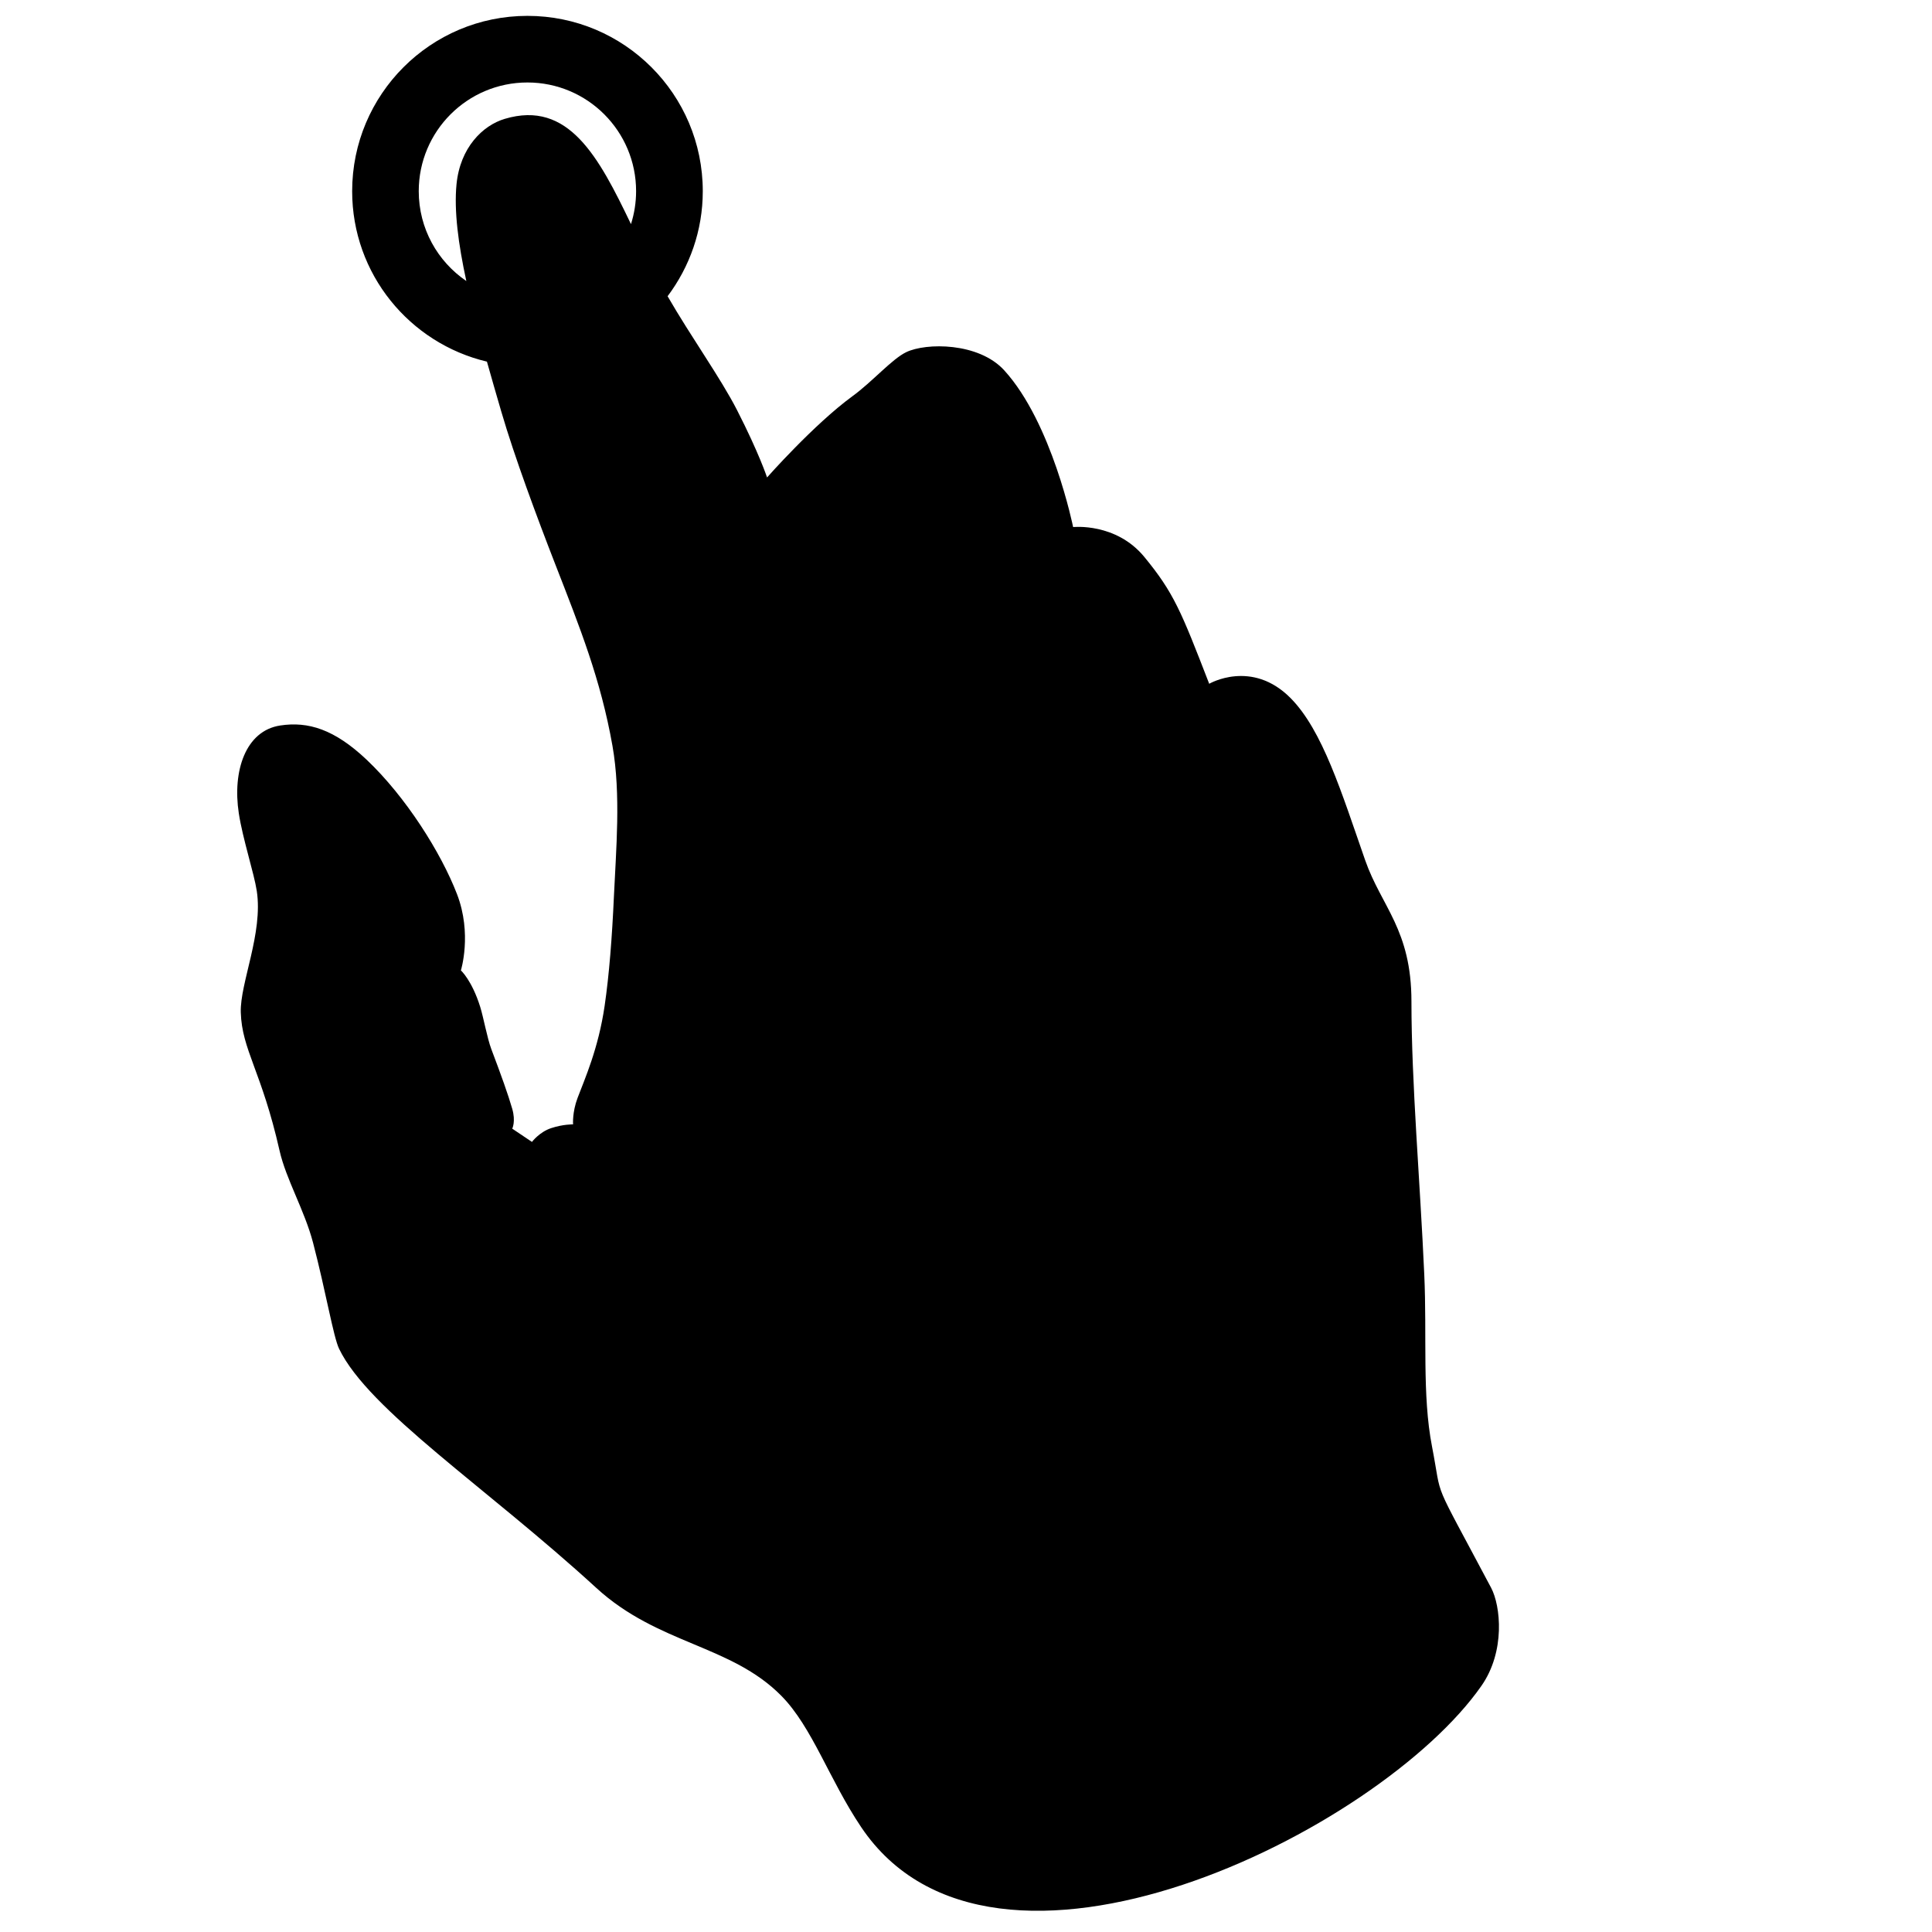
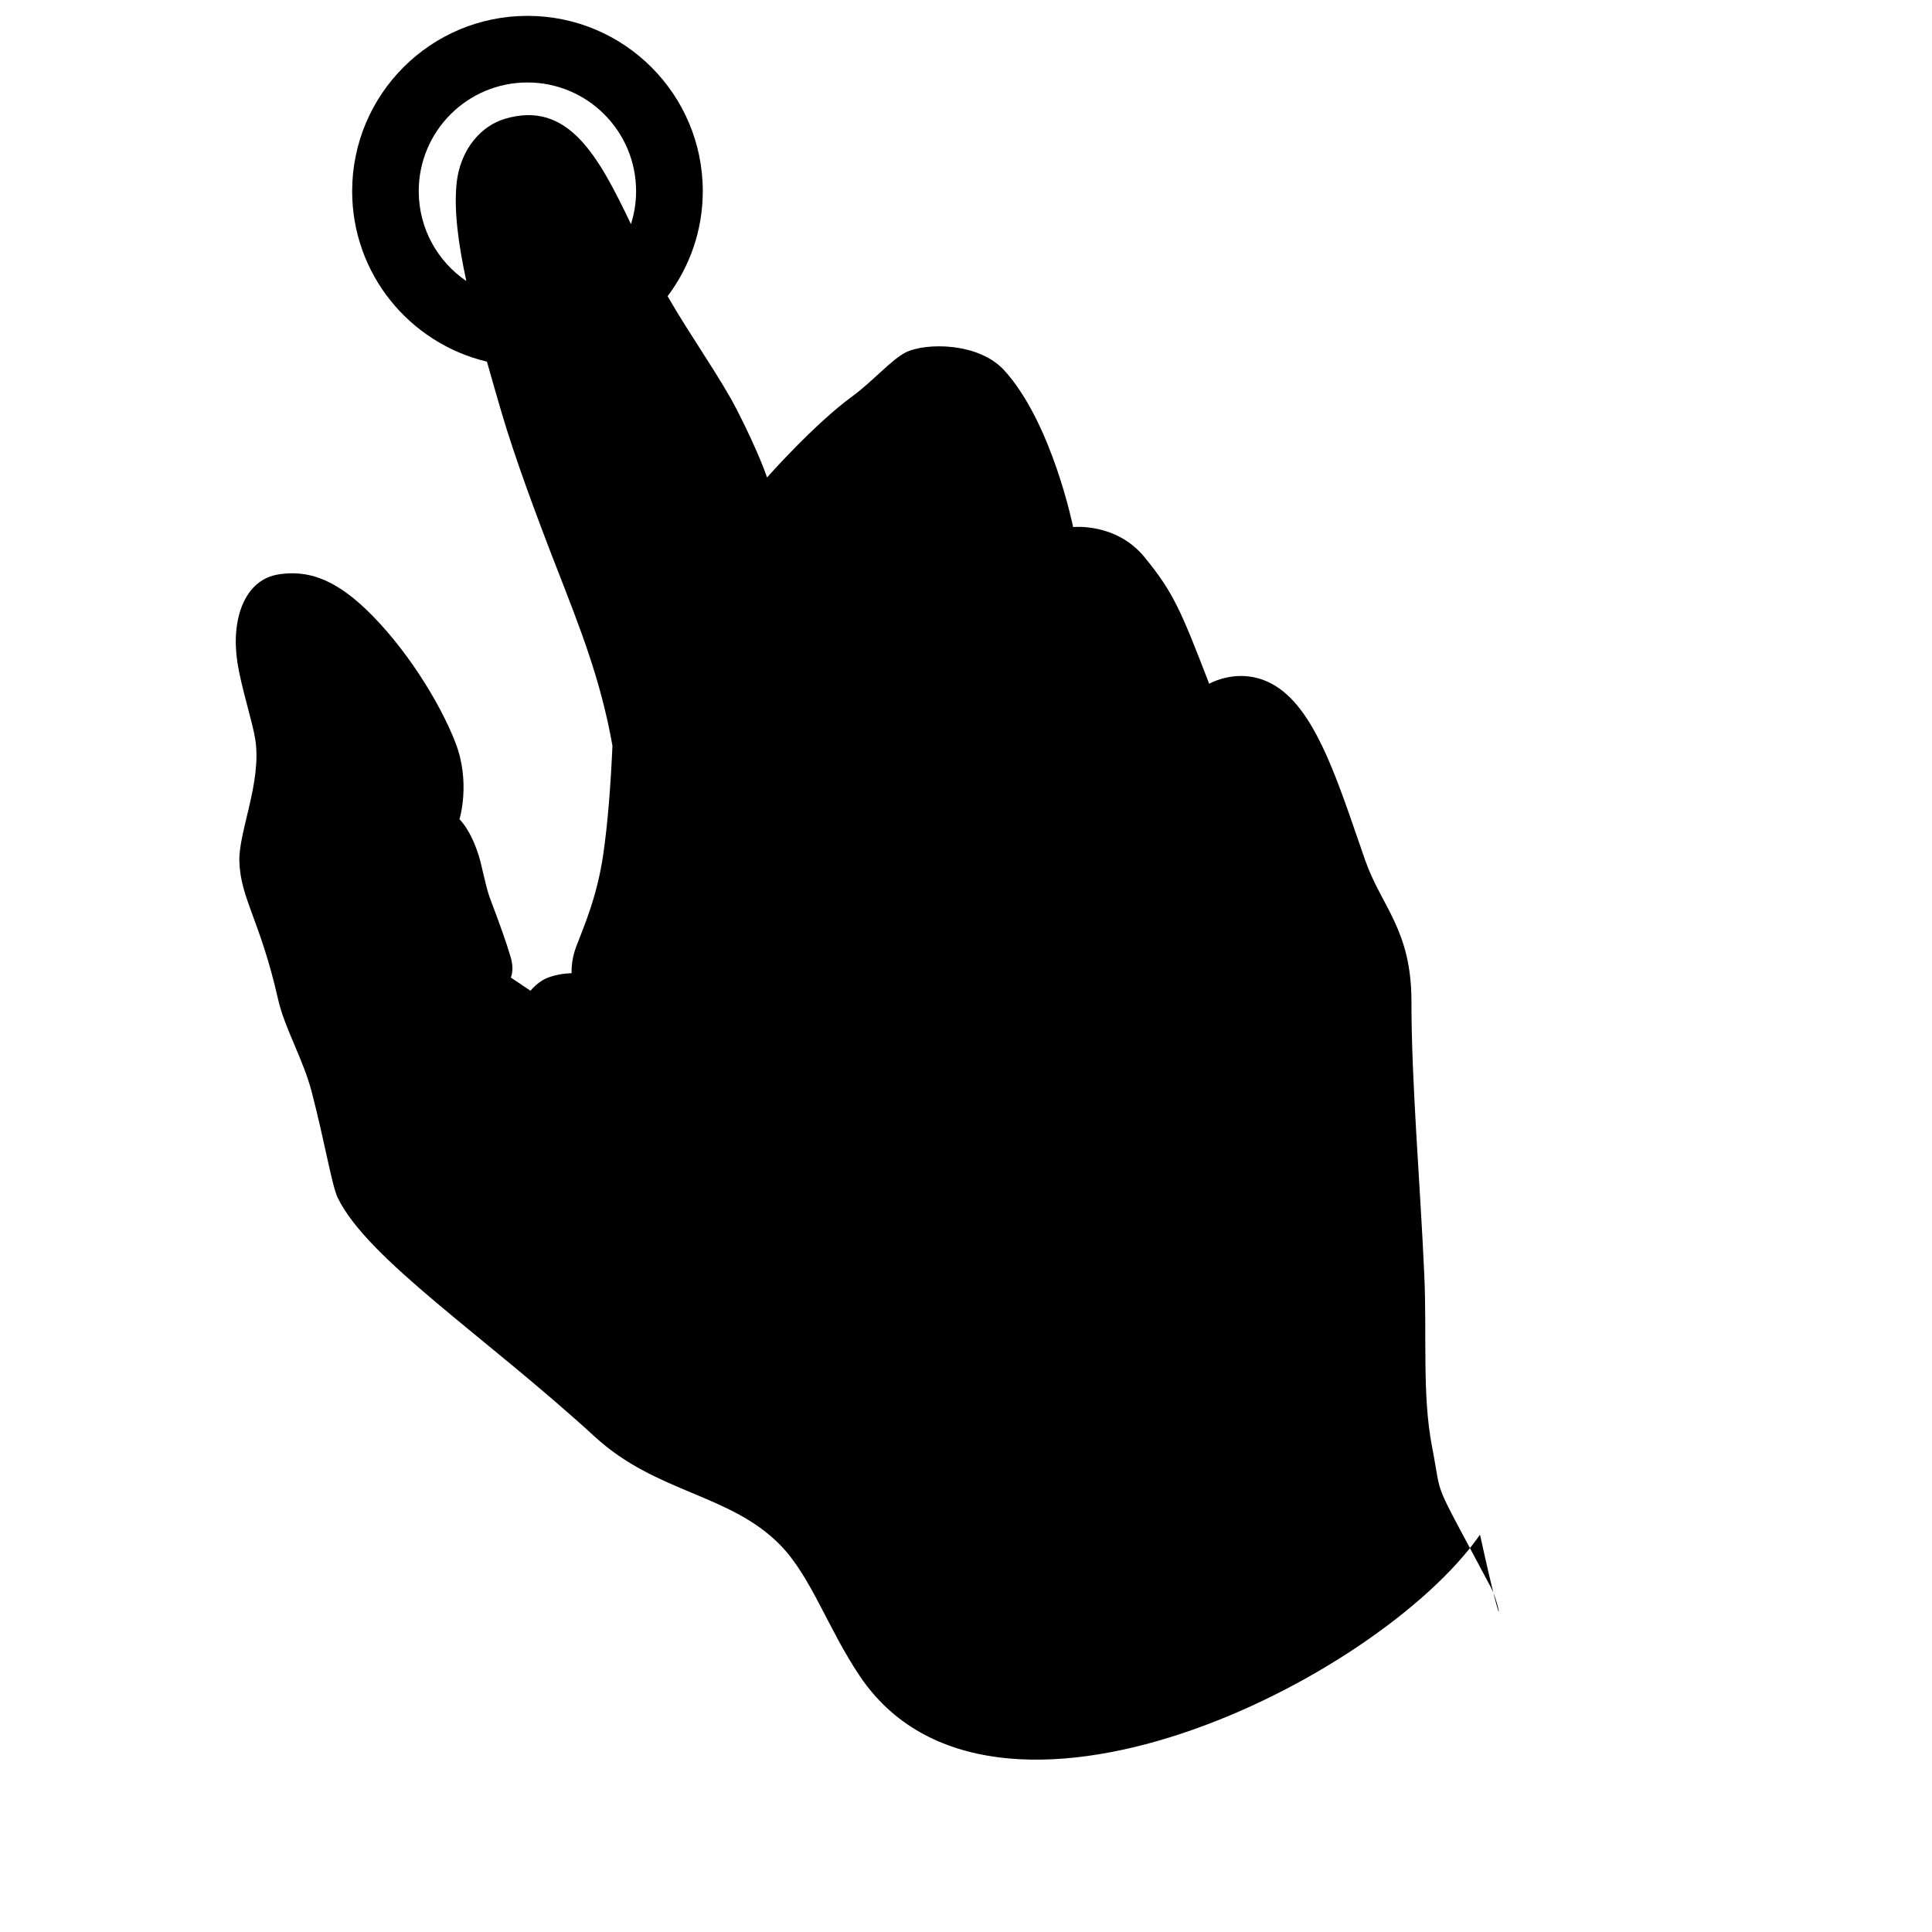
<svg xmlns="http://www.w3.org/2000/svg" version="1.1" id="Capa_1" x="0px" y="0px" width="100px" height="100px" viewBox="0 0 100 100" enable-background="new 0 0 100 100" xml:space="preserve">
-   <path d="M77.182,82.188c-3.164-5.967-2.492-4.373-3.062-7.321c-0.516-2.657-0.256-5.732-0.401-8.918  c-0.215-4.81-0.663-9.869-0.663-14.109c0-3.727-1.556-4.912-2.397-7.321c-1.222-3.506-2.202-6.713-3.859-8.386  c-2.01-2.029-4.212-0.741-4.212-0.741c-1.452-3.755-1.833-4.711-3.359-6.567c-1.469-1.785-3.684-1.544-3.684-1.544  s-1.086-5.391-3.566-8.113c-1.324-1.452-4.051-1.436-5.078-0.938c-0.742,0.361-1.737,1.518-2.779,2.278  c-2.002,1.464-4.419,4.205-4.419,4.205s-0.41-1.249-1.551-3.481c-0.85-1.663-2.376-3.783-3.597-5.899  c1.138-1.517,1.821-3.395,1.821-5.436c0-5.014-4.063-9.076-9.074-9.076c-5.012,0-9.074,4.063-9.074,9.076  c0,4.289,2.978,7.873,6.976,8.821c0.238,0.846,0.486,1.707,0.744,2.589c0.689,2.358,1.84,5.449,2.794,7.902  c1.276,3.276,2.349,5.951,2.959,9.393c0.446,2.524,0.183,5.412,0.074,7.823c-0.092,2.049-0.242,4.021-0.48,5.643  c-0.324,2.213-1.025,3.768-1.4,4.761c-0.281,0.743-0.233,1.368-0.233,1.368s-0.515-0.01-1.128,0.193c-0.613,0.199-1,0.715-1,0.715  l-1.021-0.686c0,0,0.191-0.37,0-1.029c-0.208-0.722-0.57-1.736-1.084-3.093c-0.209-0.555-0.409-1.657-0.573-2.179  c-0.431-1.379-1-1.89-1-1.89s0.59-1.894-0.201-3.947c-0.828-2.149-2.651-5.039-4.676-6.956c-1.67-1.58-3.03-1.993-4.472-1.774  c-1.796,0.271-2.482,2.353-2.147,4.543c0.202,1.325,0.792,3.107,0.931,4.023c0.333,2.187-0.873,4.772-0.828,6.28  c0.057,1.951,1.074,3.035,2.007,7.16c0.332,1.476,1.295,3.088,1.736,4.775c0.653,2.496,1.053,4.876,1.344,5.479  c1.538,3.185,7.643,7.181,13.312,12.377c3.193,2.93,6.973,2.942,9.583,5.59c1.599,1.623,2.478,4.336,4.126,6.789  c6.832,10.176,26.849,0.234,32.108-7.309C77.928,85.468,77.672,83.118,77.182,82.188z M21.674,9.895  c0-3.106,2.518-5.626,5.625-5.626c3.107,0,5.625,2.52,5.625,5.626c0,0.595-0.094,1.167-0.265,1.705  c-1.671-3.482-3.229-6.434-6.533-5.448c-1.148,0.341-2.312,1.494-2.497,3.387c-0.133,1.366,0.09,3.077,0.508,5.007  C22.65,13.534,21.674,11.829,21.674,9.895z" />
+   <path d="M77.182,82.188c-3.164-5.967-2.492-4.373-3.062-7.321c-0.516-2.657-0.256-5.732-0.401-8.918  c-0.215-4.81-0.663-9.869-0.663-14.109c0-3.727-1.556-4.912-2.397-7.321c-1.222-3.506-2.202-6.713-3.859-8.386  c-2.01-2.029-4.212-0.741-4.212-0.741c-1.452-3.755-1.833-4.711-3.359-6.567c-1.469-1.785-3.684-1.544-3.684-1.544  s-1.086-5.391-3.566-8.113c-1.324-1.452-4.051-1.436-5.078-0.938c-0.742,0.361-1.737,1.518-2.779,2.278  c-2.002,1.464-4.419,4.205-4.419,4.205s-0.41-1.249-1.551-3.481c-0.85-1.663-2.376-3.783-3.597-5.899  c1.138-1.517,1.821-3.395,1.821-5.436c0-5.014-4.063-9.076-9.074-9.076c-5.012,0-9.074,4.063-9.074,9.076  c0,4.289,2.978,7.873,6.976,8.821c0.238,0.846,0.486,1.707,0.744,2.589c0.689,2.358,1.84,5.449,2.794,7.902  c1.276,3.276,2.349,5.951,2.959,9.393c-0.092,2.049-0.242,4.021-0.48,5.643  c-0.324,2.213-1.025,3.768-1.4,4.761c-0.281,0.743-0.233,1.368-0.233,1.368s-0.515-0.01-1.128,0.193c-0.613,0.199-1,0.715-1,0.715  l-1.021-0.686c0,0,0.191-0.37,0-1.029c-0.208-0.722-0.57-1.736-1.084-3.093c-0.209-0.555-0.409-1.657-0.573-2.179  c-0.431-1.379-1-1.89-1-1.89s0.59-1.894-0.201-3.947c-0.828-2.149-2.651-5.039-4.676-6.956c-1.67-1.58-3.03-1.993-4.472-1.774  c-1.796,0.271-2.482,2.353-2.147,4.543c0.202,1.325,0.792,3.107,0.931,4.023c0.333,2.187-0.873,4.772-0.828,6.28  c0.057,1.951,1.074,3.035,2.007,7.16c0.332,1.476,1.295,3.088,1.736,4.775c0.653,2.496,1.053,4.876,1.344,5.479  c1.538,3.185,7.643,7.181,13.312,12.377c3.193,2.93,6.973,2.942,9.583,5.59c1.599,1.623,2.478,4.336,4.126,6.789  c6.832,10.176,26.849,0.234,32.108-7.309C77.928,85.468,77.672,83.118,77.182,82.188z M21.674,9.895  c0-3.106,2.518-5.626,5.625-5.626c3.107,0,5.625,2.52,5.625,5.626c0,0.595-0.094,1.167-0.265,1.705  c-1.671-3.482-3.229-6.434-6.533-5.448c-1.148,0.341-2.312,1.494-2.497,3.387c-0.133,1.366,0.09,3.077,0.508,5.007  C22.65,13.534,21.674,11.829,21.674,9.895z" />
</svg>